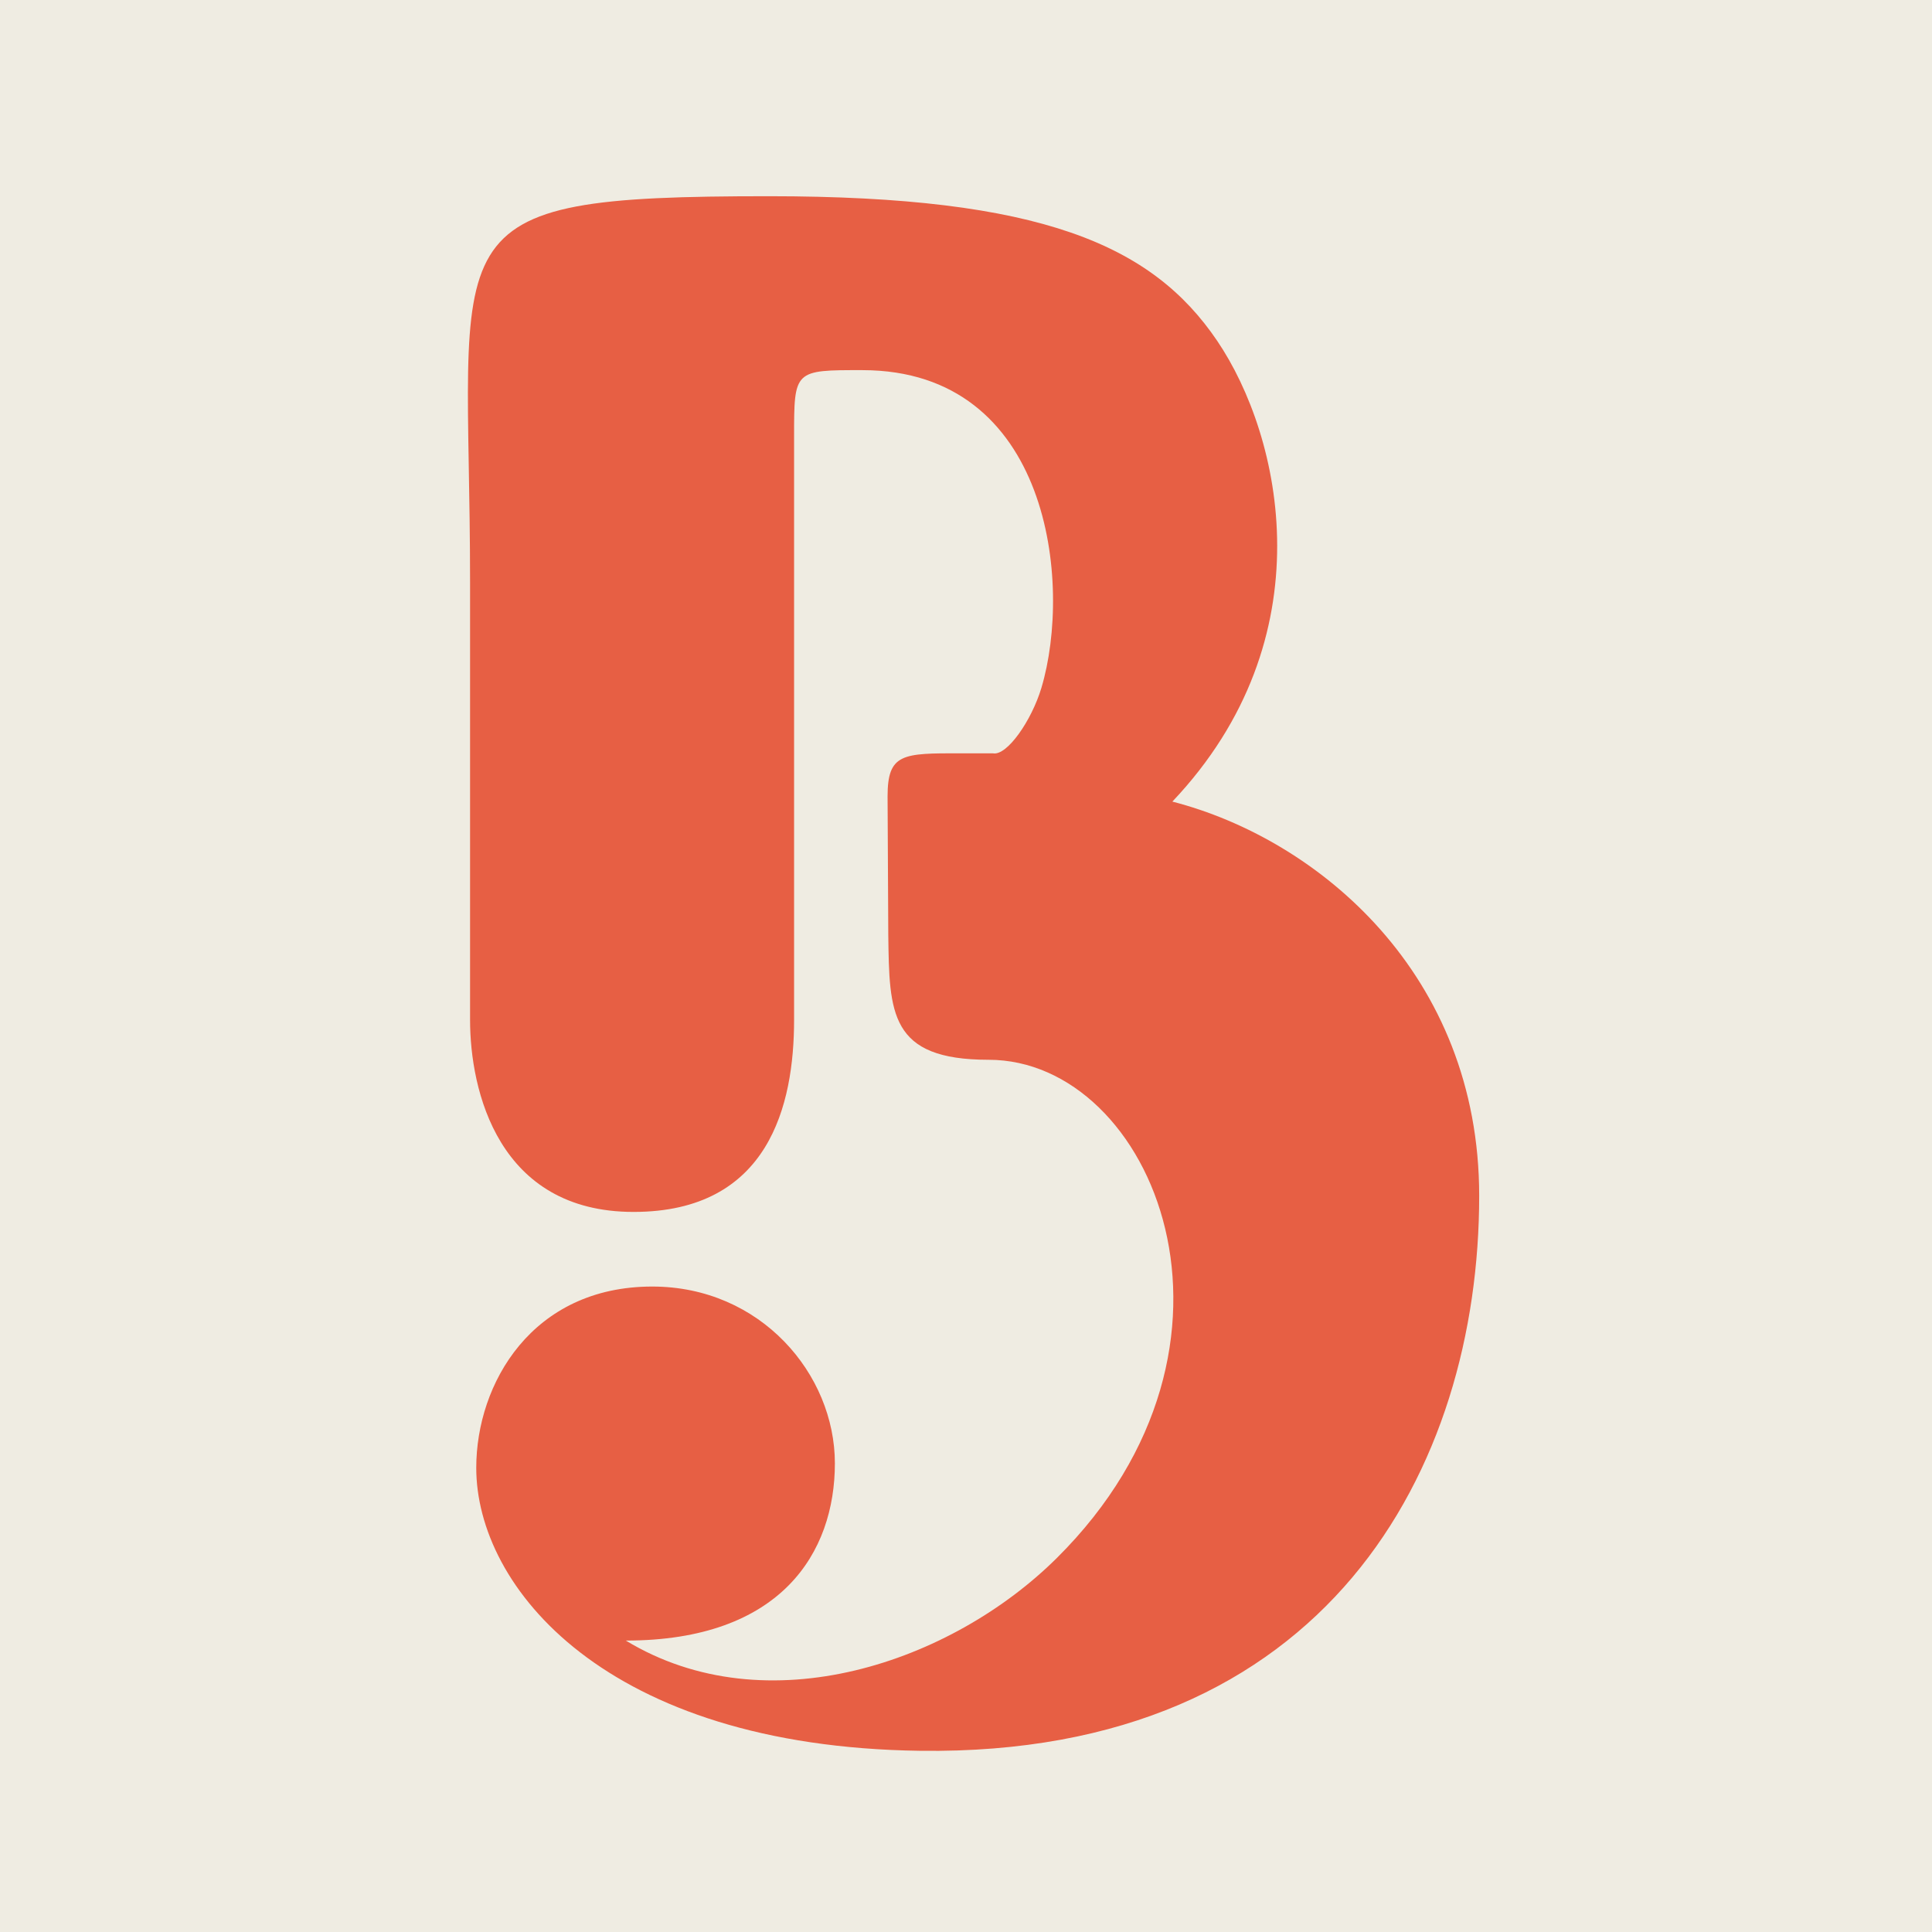
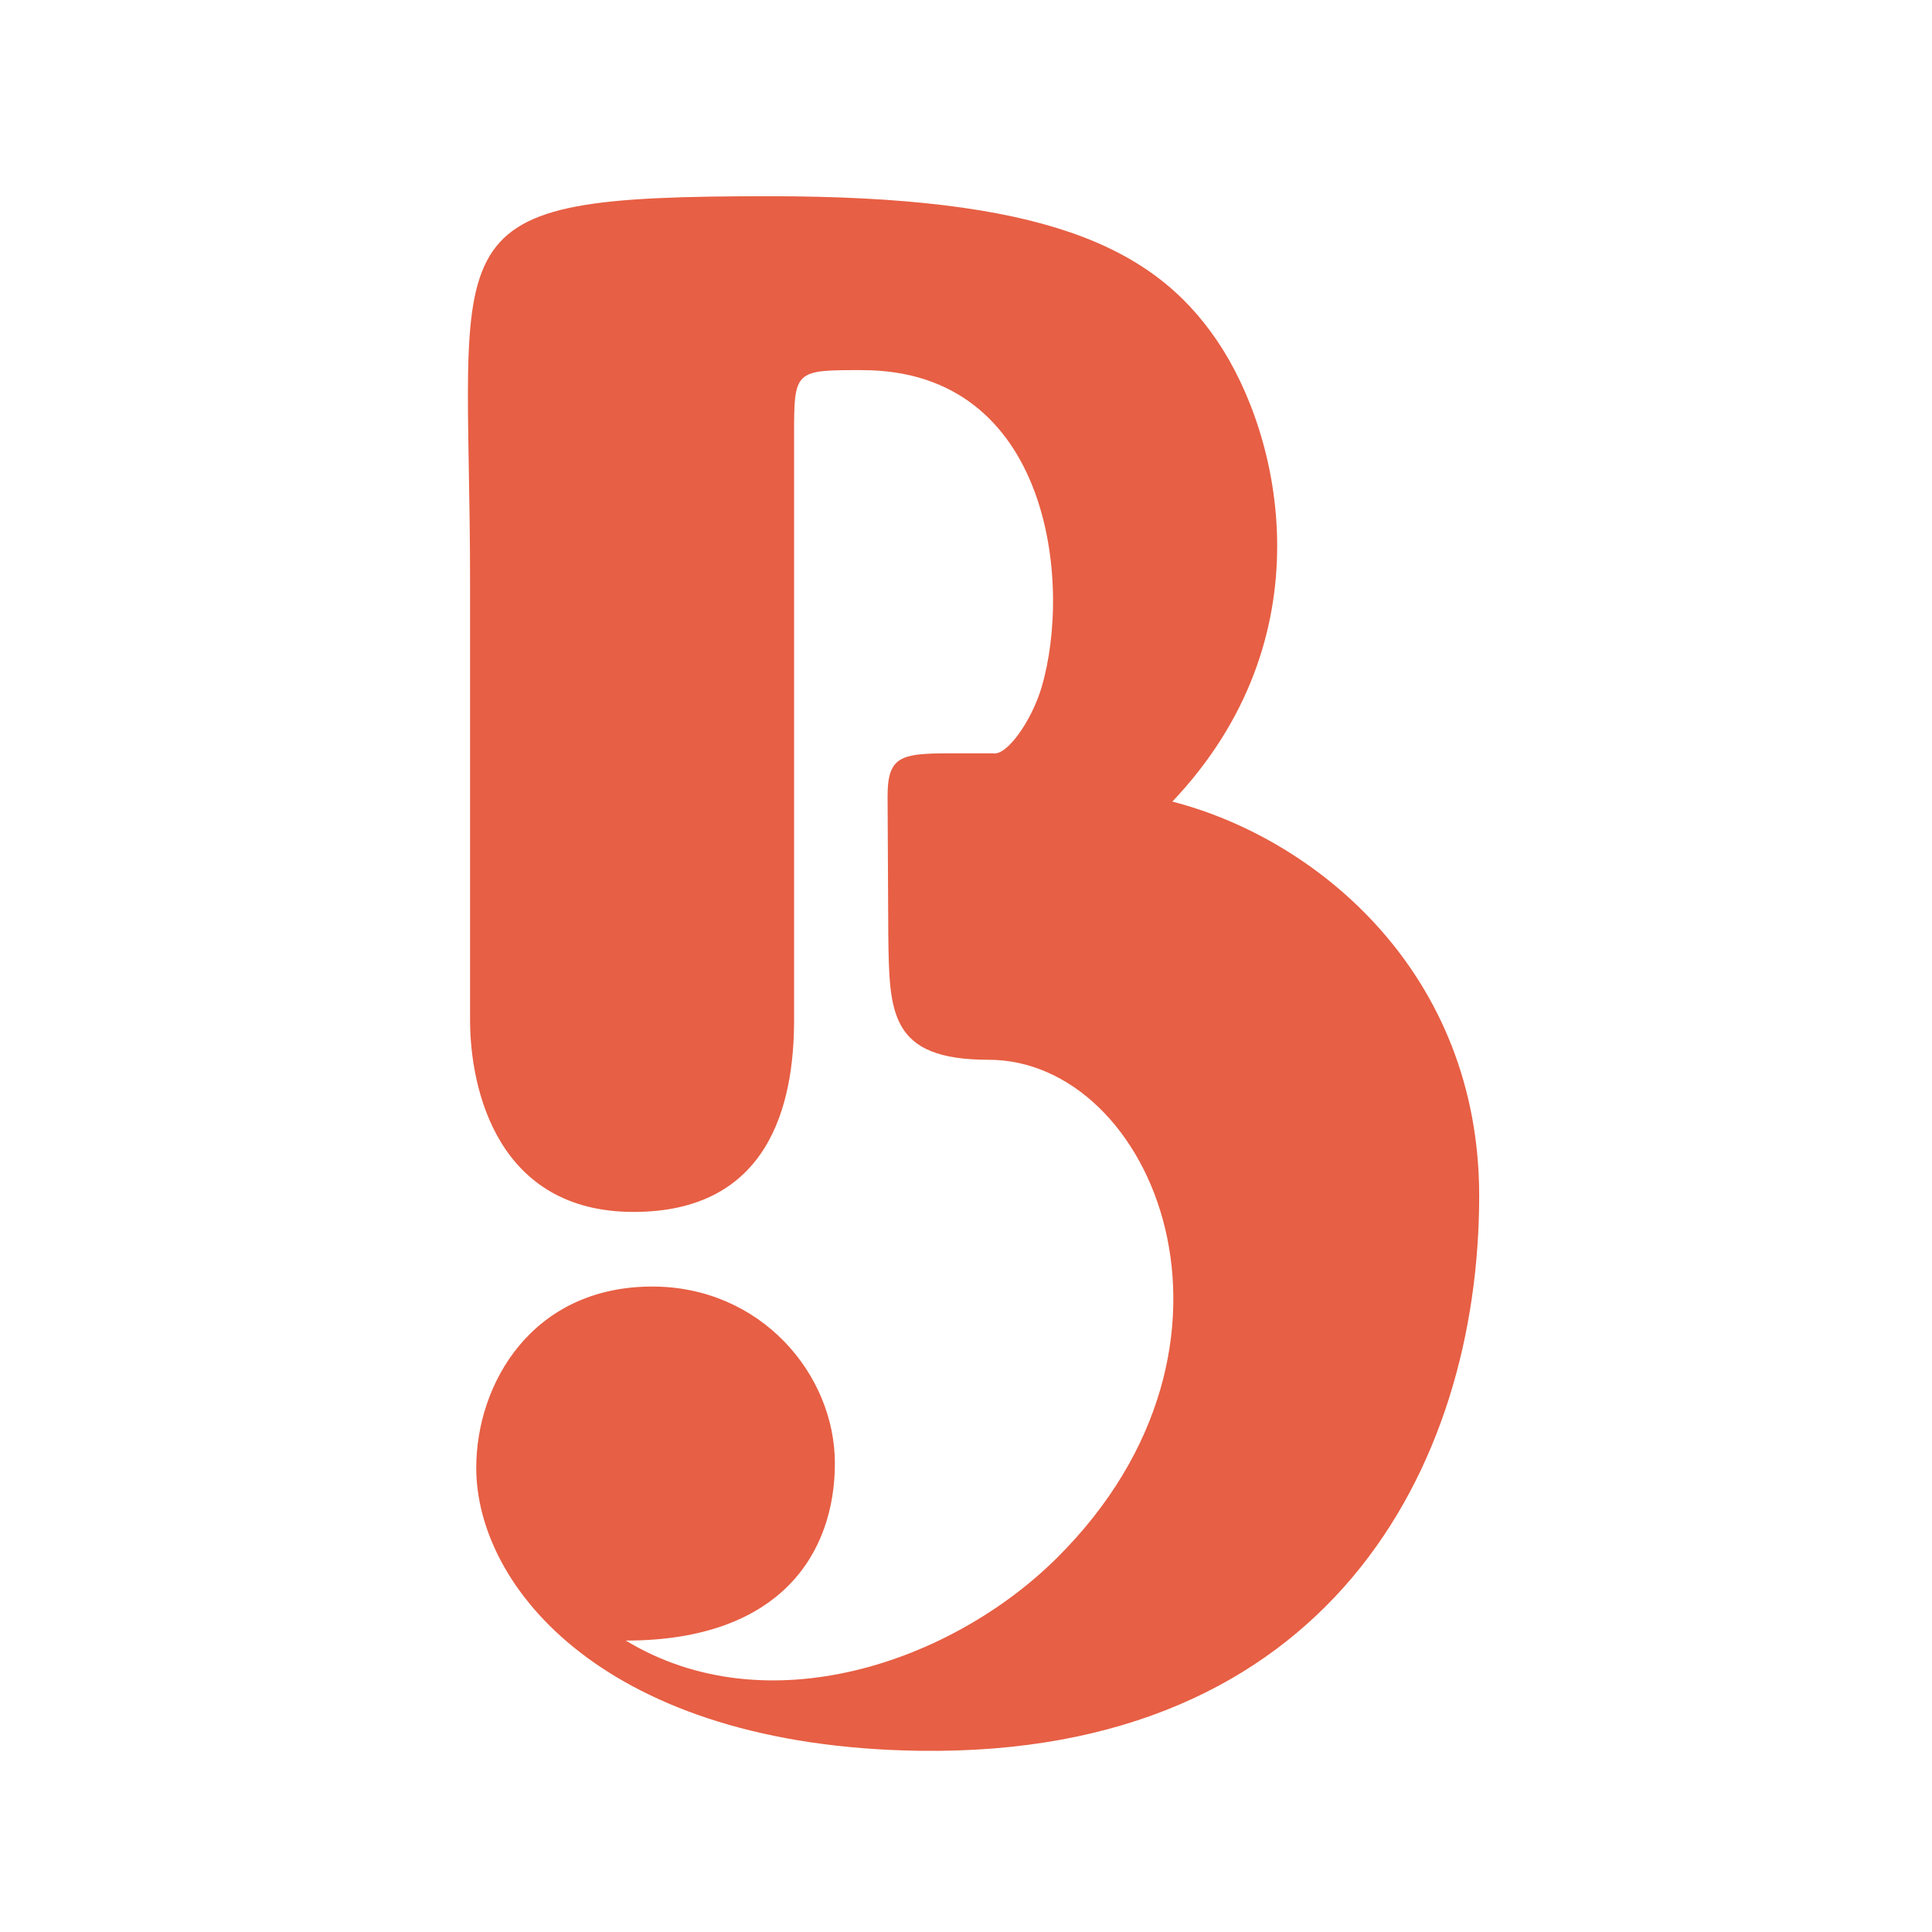
<svg xmlns="http://www.w3.org/2000/svg" width="128px" height="128px" viewBox="0 0 128 128" version="1.1">
  <title>WP icon</title>
  <g id="WP-icon" stroke="none" stroke-width="1" fill="none" fill-rule="evenodd">
-     <rect fill="#EFECE2" x="0" y="0" width="128" height="128" />
    <g id="boven" transform="translate(31, 13)" fill="#E75F44">
      <path d="M49.639,9.577 C45.34,3.233 37.996,0 19.949,0 C-2.98,0 0.143,1.997 0.143,25.557 L0.143,54.574 C0.143,59.24 2.002,67.293 10.975,67.293 C19.949,67.293 21.61,60.208 21.61,54.574 C21.61,48.94 21.61,20.326 21.61,15.921 C21.61,11.516 21.61,11.516 26.155,11.523 C38.571,11.542 40.06,25.668 37.996,32.572 C37.35,34.732 35.715,37.099 34.782,36.909 C34.774,36.908 32.675,36.909 32.665,36.909 C28.797,36.901 27.804,36.909 27.804,39.768 L27.851,48.953 C27.921,54.104 27.921,57.213 34.496,57.213 C45.4,57.213 53.285,76.056 39.015,90.225 C32.064,97.128 19.814,101.364 10.463,95.692 C20.759,95.692 24.313,89.856 24.313,83.95 C24.313,78.044 19.402,72.237 12.214,72.237 C4.27,72.237 0.553,78.649 0.553,84.248 C0.553,92.136 9.101,102.714 29.961,102.995 C56.936,103.358 67,84.248 67,66.223 C67,51.566 56.368,42.607 46.672,40.108 C56.936,29.277 53.937,15.921 49.639,9.577 Z" id="Combined-Shape" />
    </g>
  </g>
</svg>